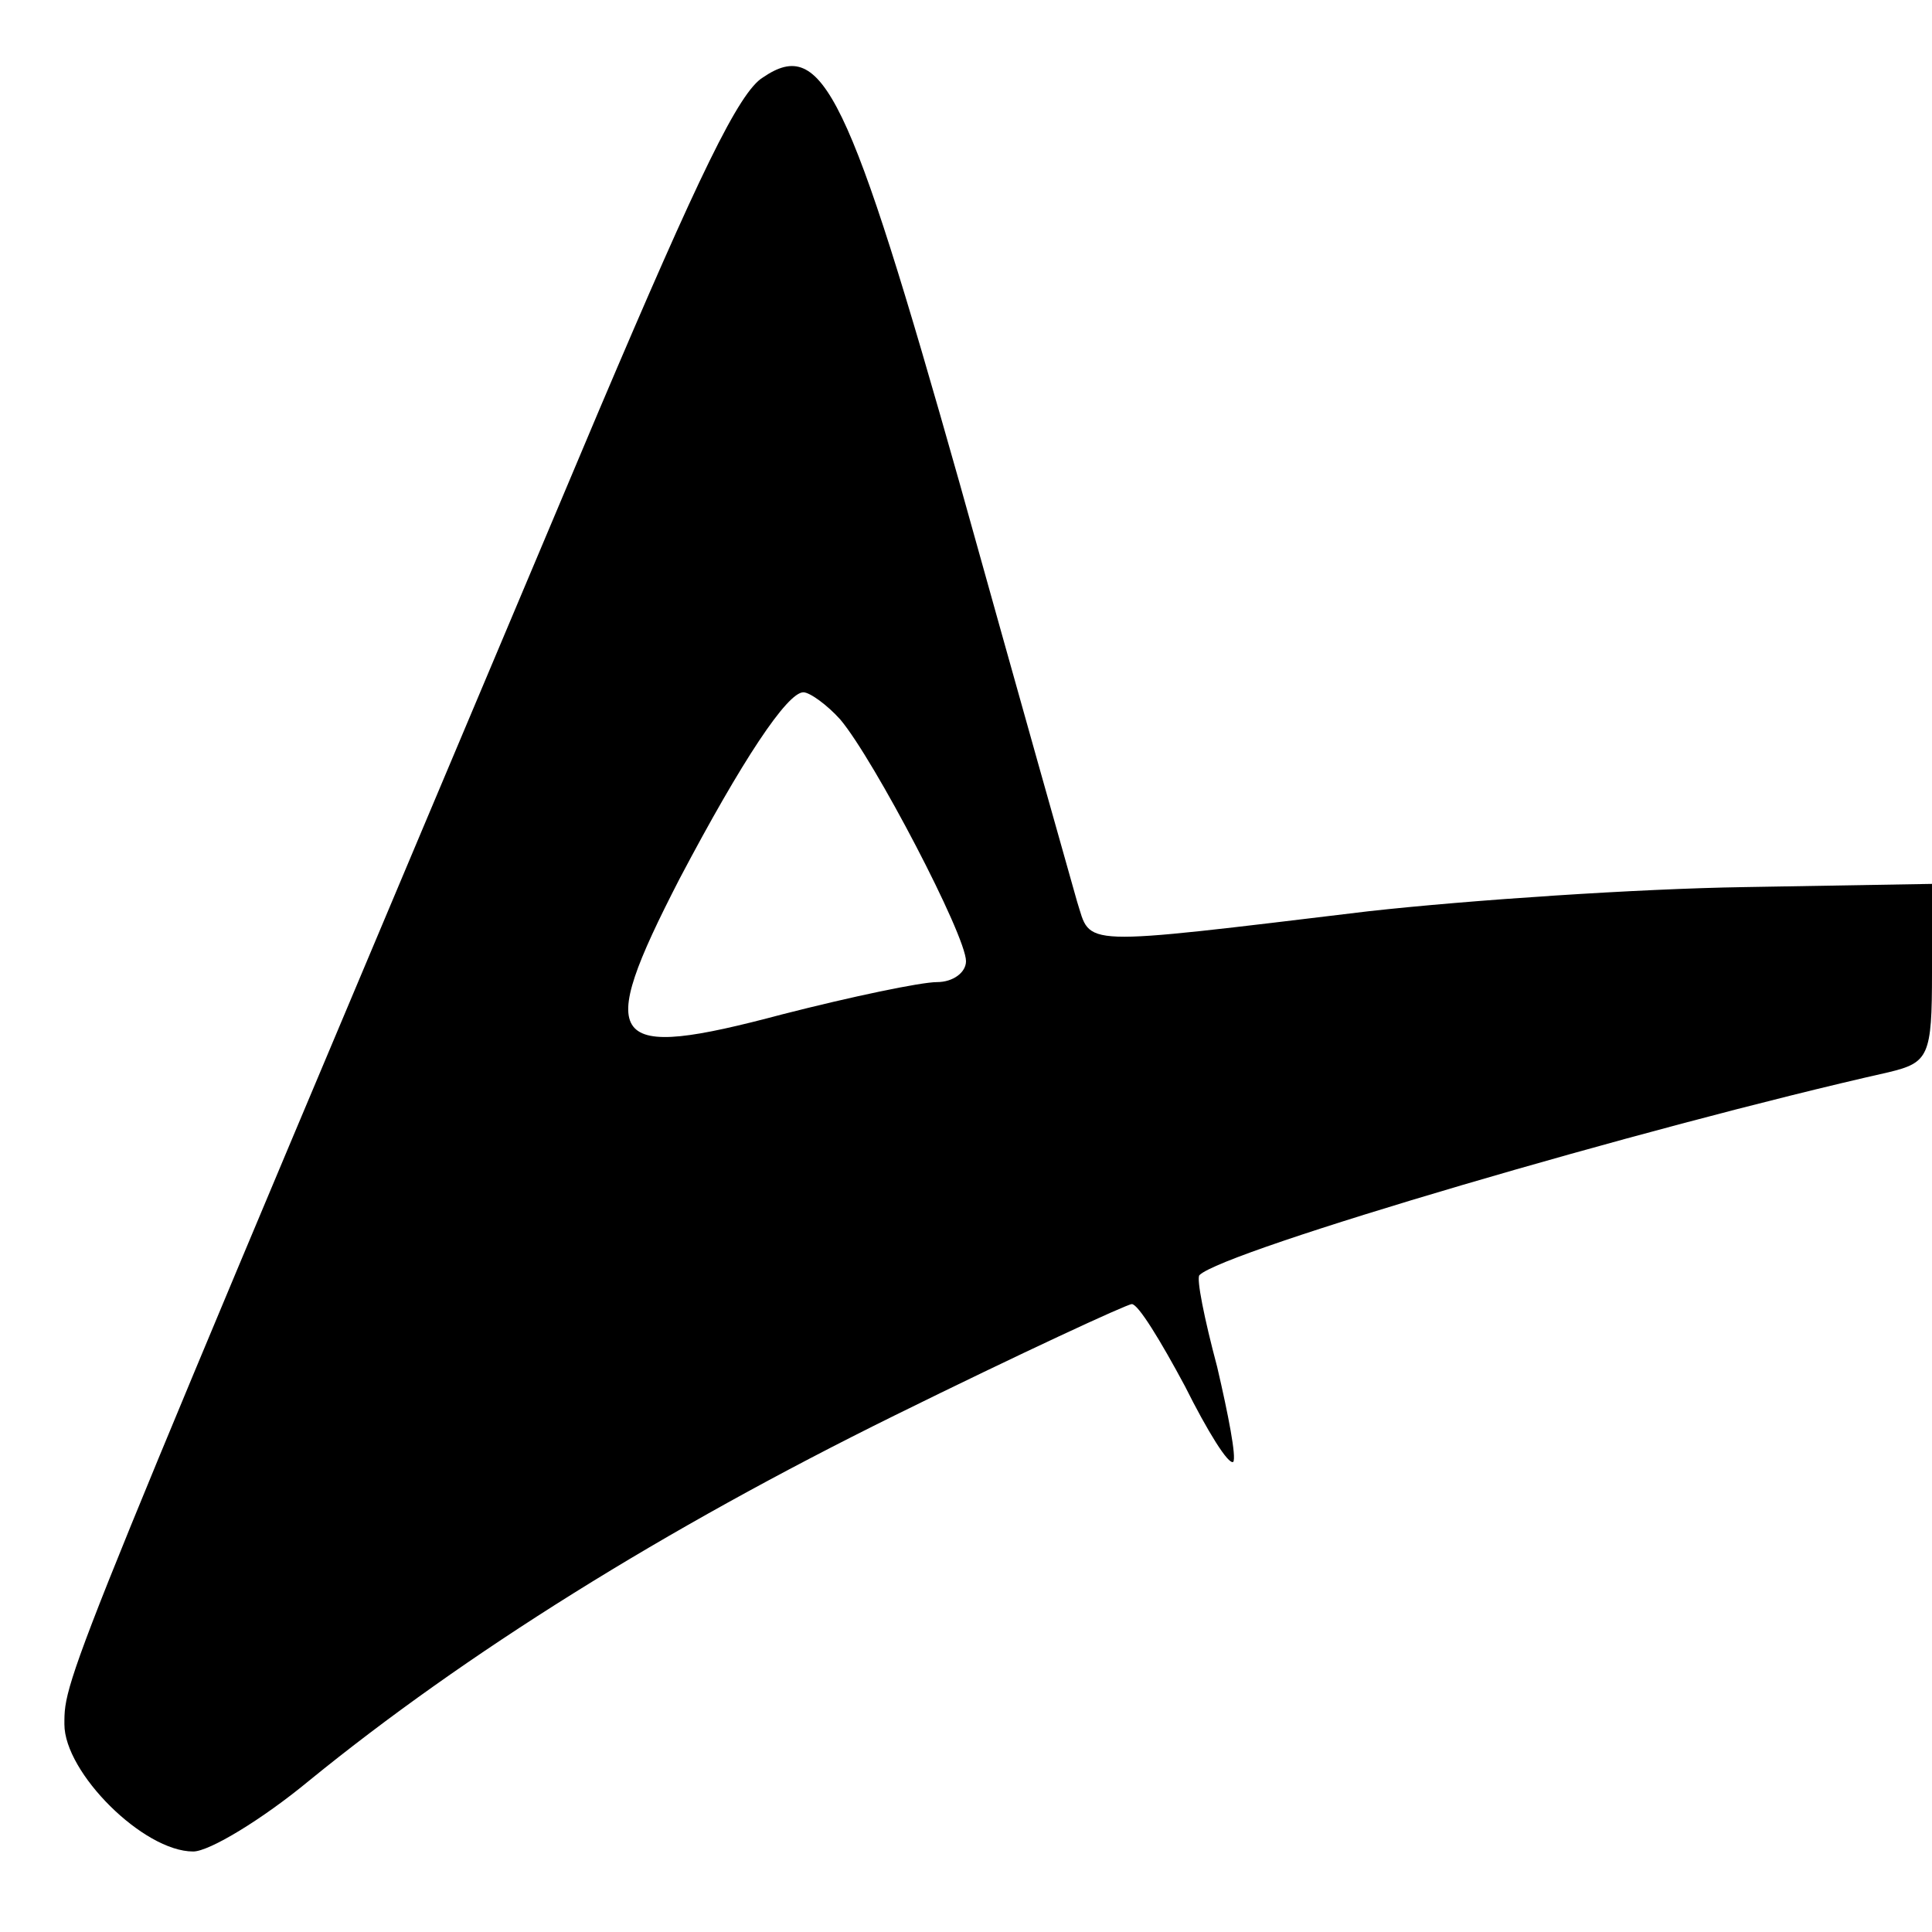
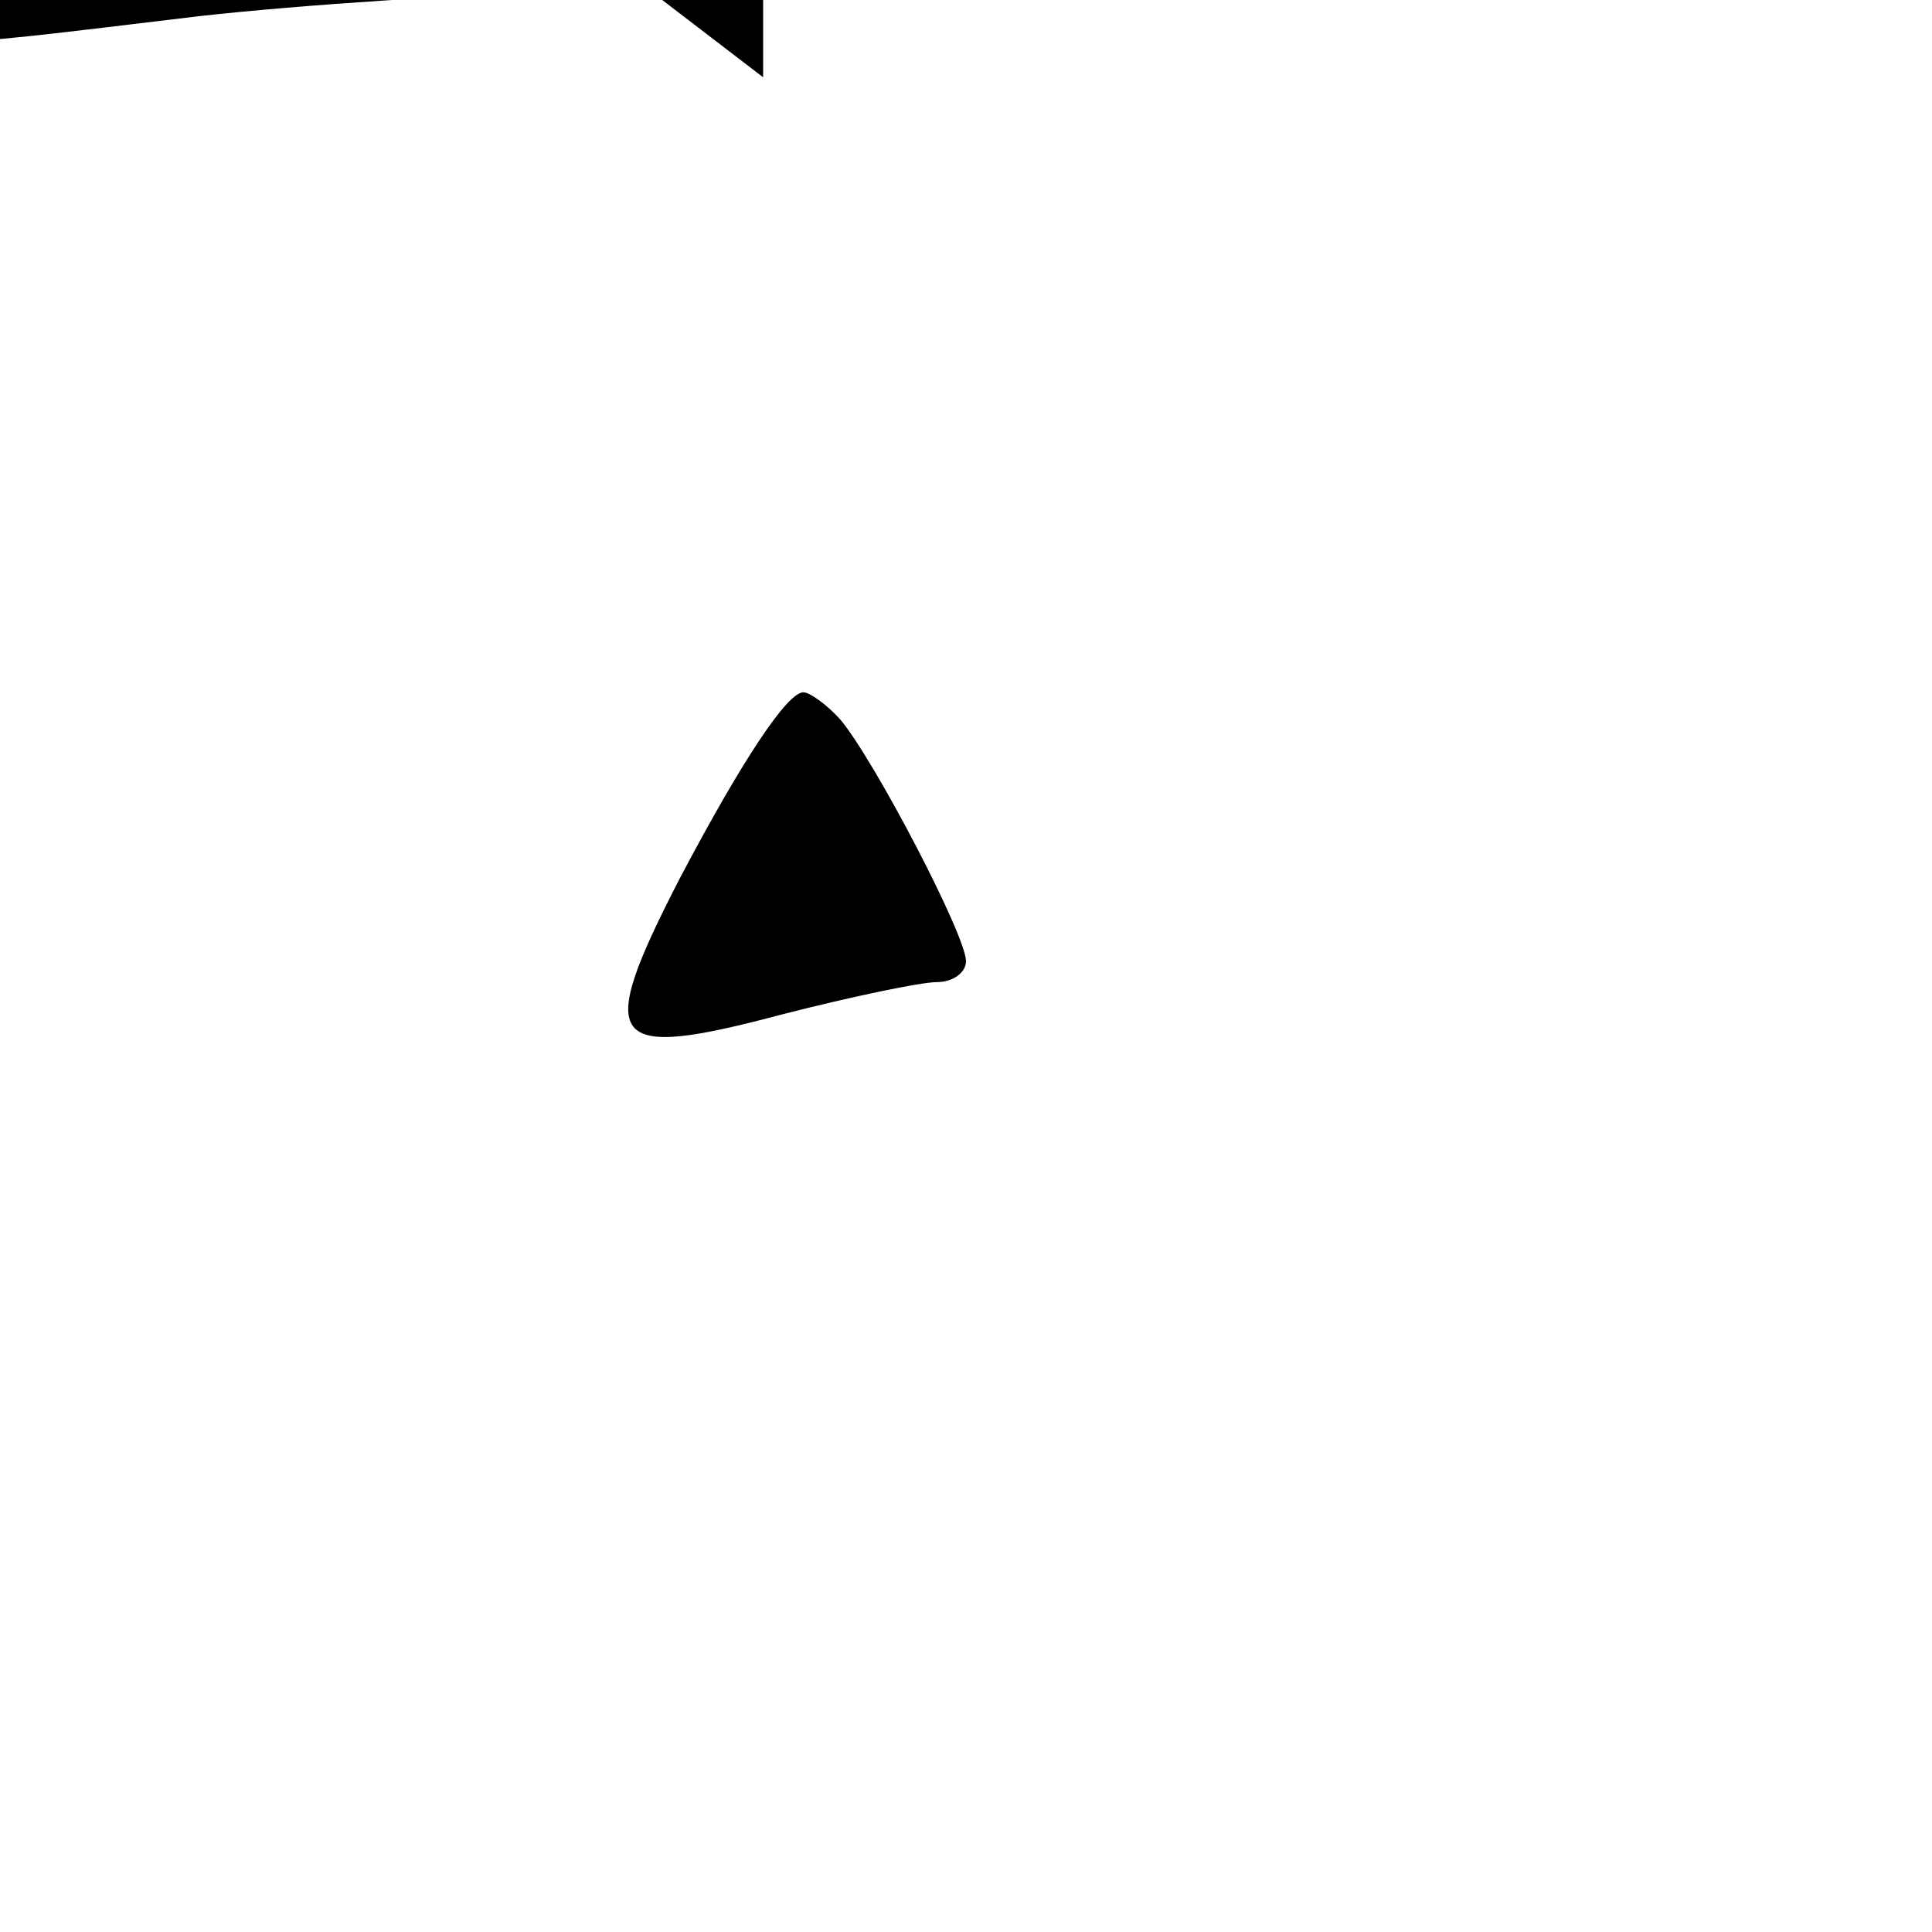
<svg xmlns="http://www.w3.org/2000/svg" version="1.0" width="120pt" height="120pt" viewBox="0 0 120 120" preserveAspectRatio="xMidYMid meet">
  <g transform="translate(0,120) scale(0.1,-0.1)" fill="#000000" stroke="none">
-     <path d="M474 1152 c-15 -9 -40 -61 -102 -207 -333 -790 -332 -786 -332 -816 0 -30 49 -79 80 -79 10 0 43 20 72 44 97 79 220 156 364 227 77 38 144 69 147 69 4 0 18 -23 33 -51 14 -28 27 -49 30 -47 2 3 -3 29 -10 59 -8 30 -13 55 -11 57 15 15 277 92 428 126 25 6 27 10 27 62 l0 55 -117 -2 c-65 -1 -170 -8 -233 -15 -183 -22 -172 -22 -181 6 -4 14 -37 131 -73 260 -69 244 -85 277 -122 252z m48 -399 c21 -25 78 -134 78 -150 0 -7 -8 -13 -18 -13 -10 0 -53 -9 -96 -20 -109 -29 -117 -19 -64 84 39 74 67 116 77 116 4 0 15 -8 23 -17z" />
+     <path d="M474 1152 l0 55 -117 -2 c-65 -1 -170 -8 -233 -15 -183 -22 -172 -22 -181 6 -4 14 -37 131 -73 260 -69 244 -85 277 -122 252z m48 -399 c21 -25 78 -134 78 -150 0 -7 -8 -13 -18 -13 -10 0 -53 -9 -96 -20 -109 -29 -117 -19 -64 84 39 74 67 116 77 116 4 0 15 -8 23 -17z" />
  </g>
</svg>